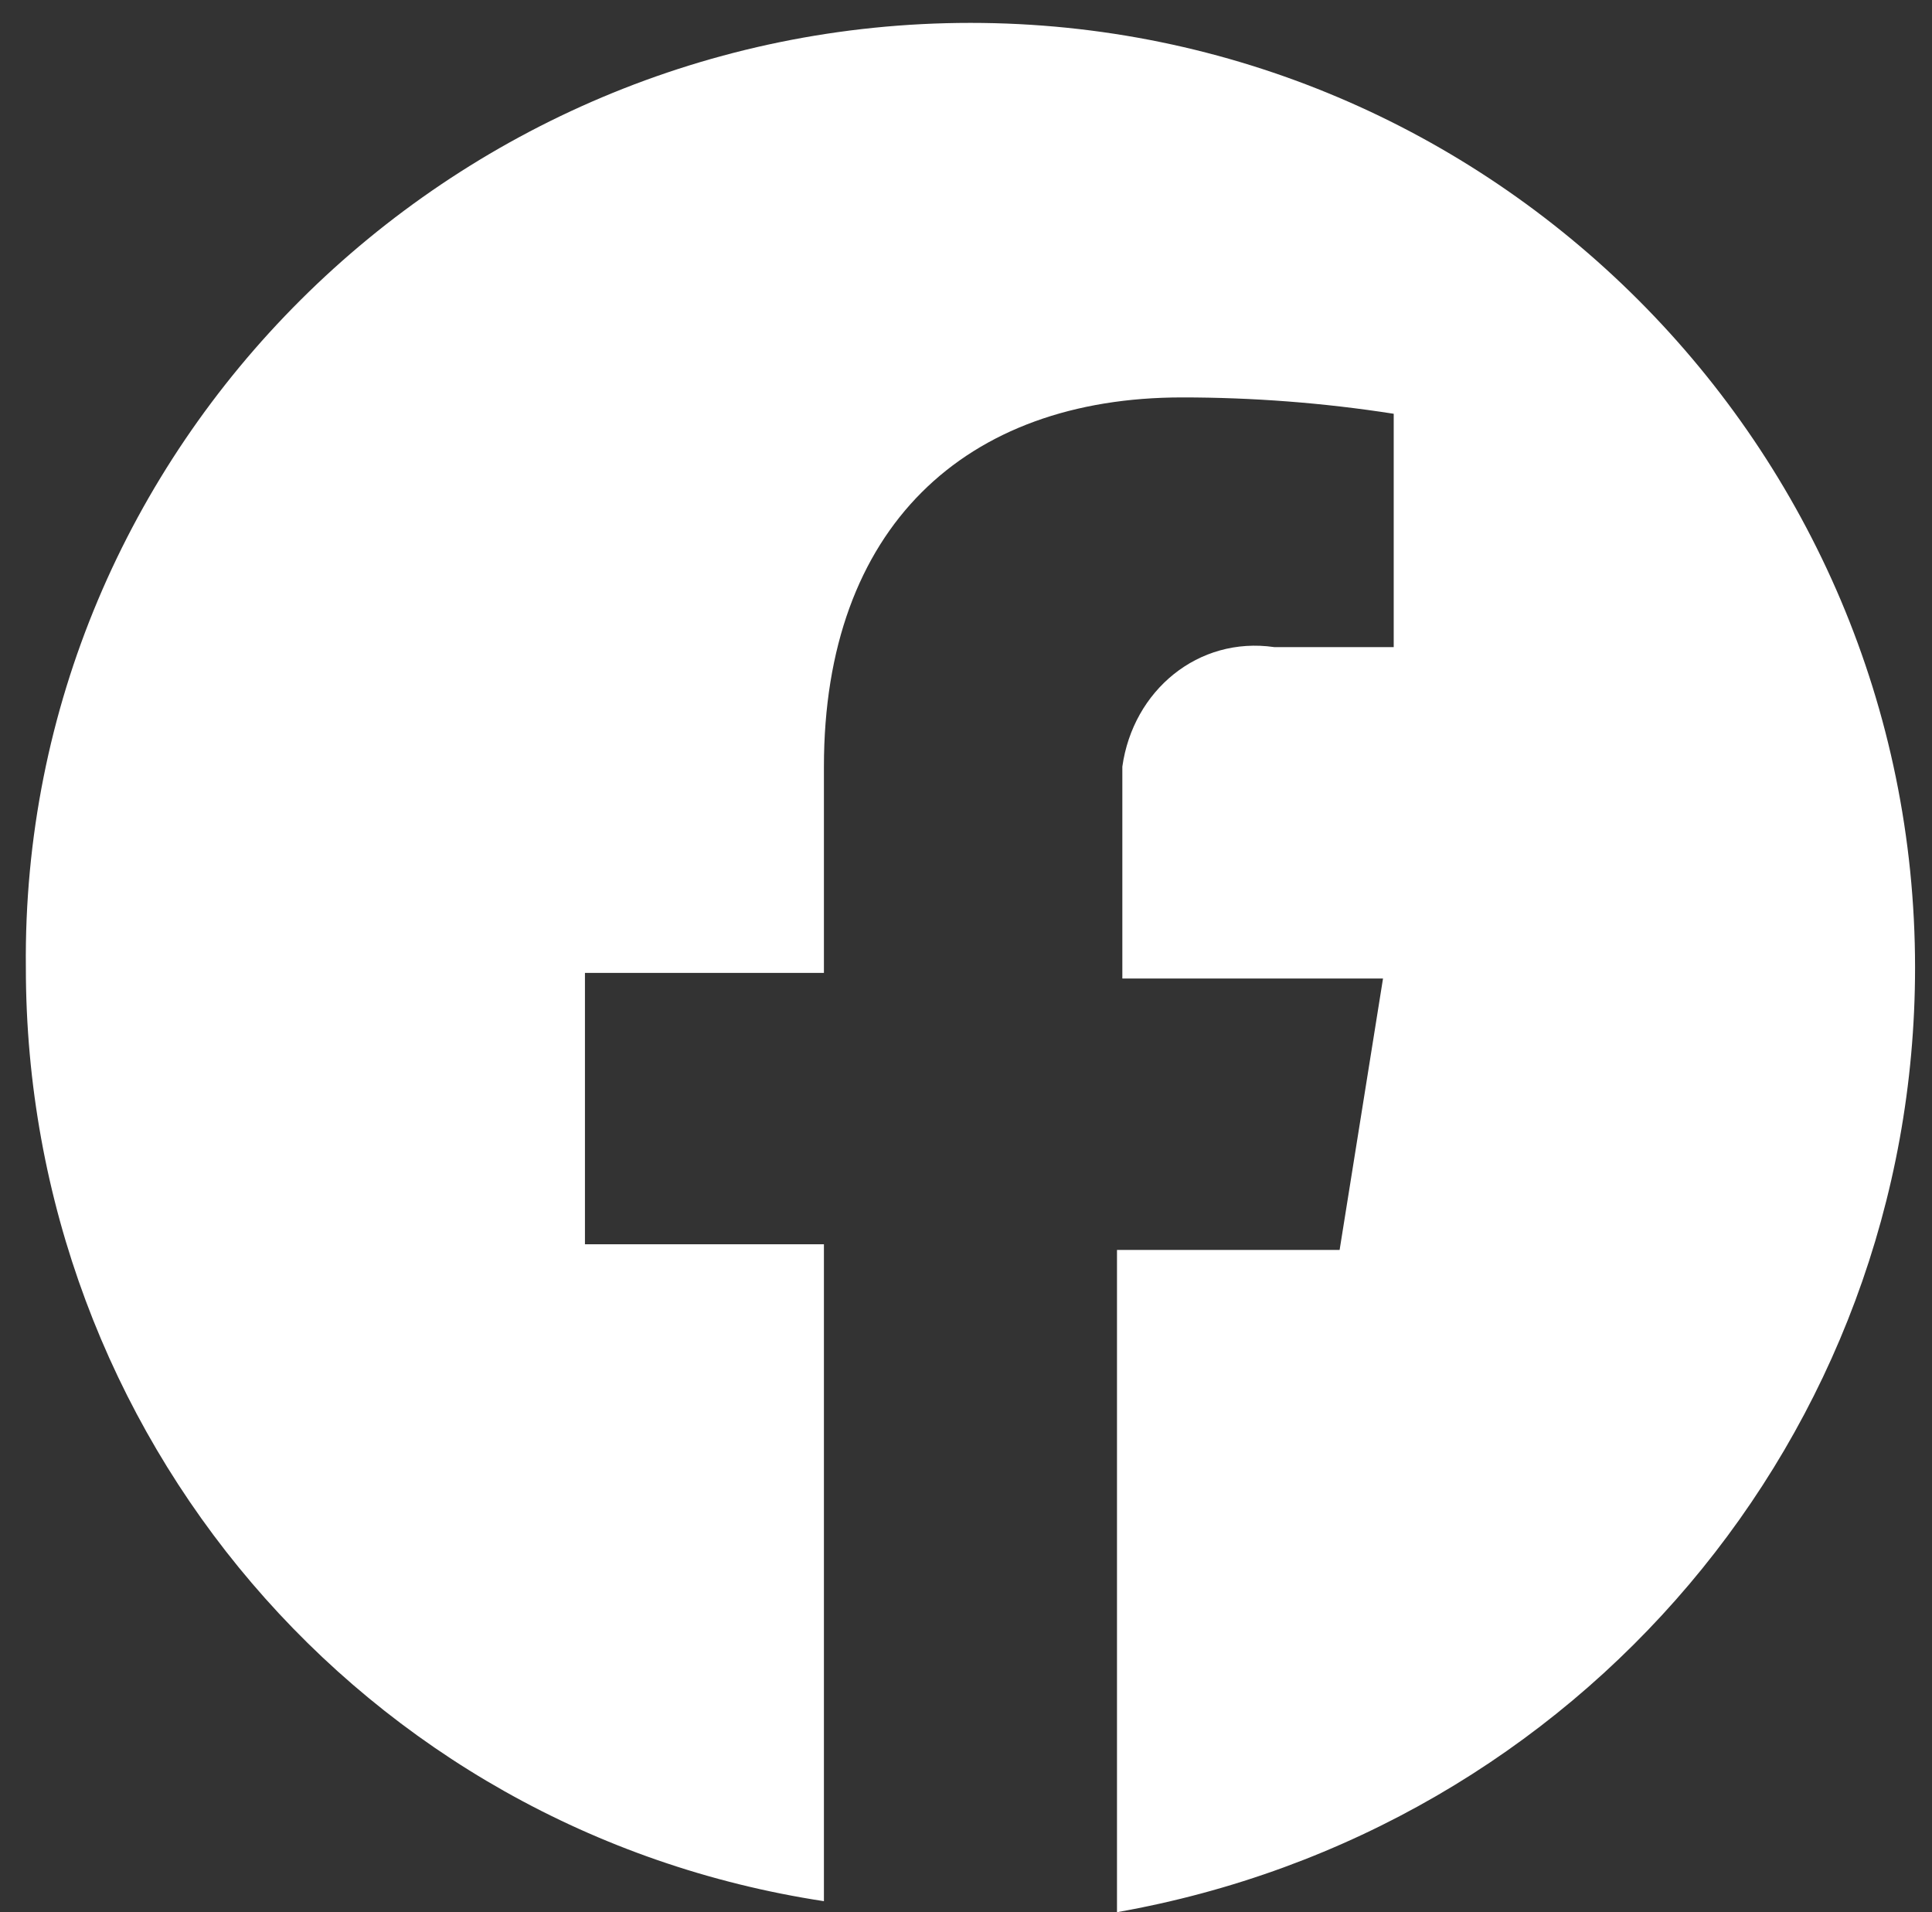
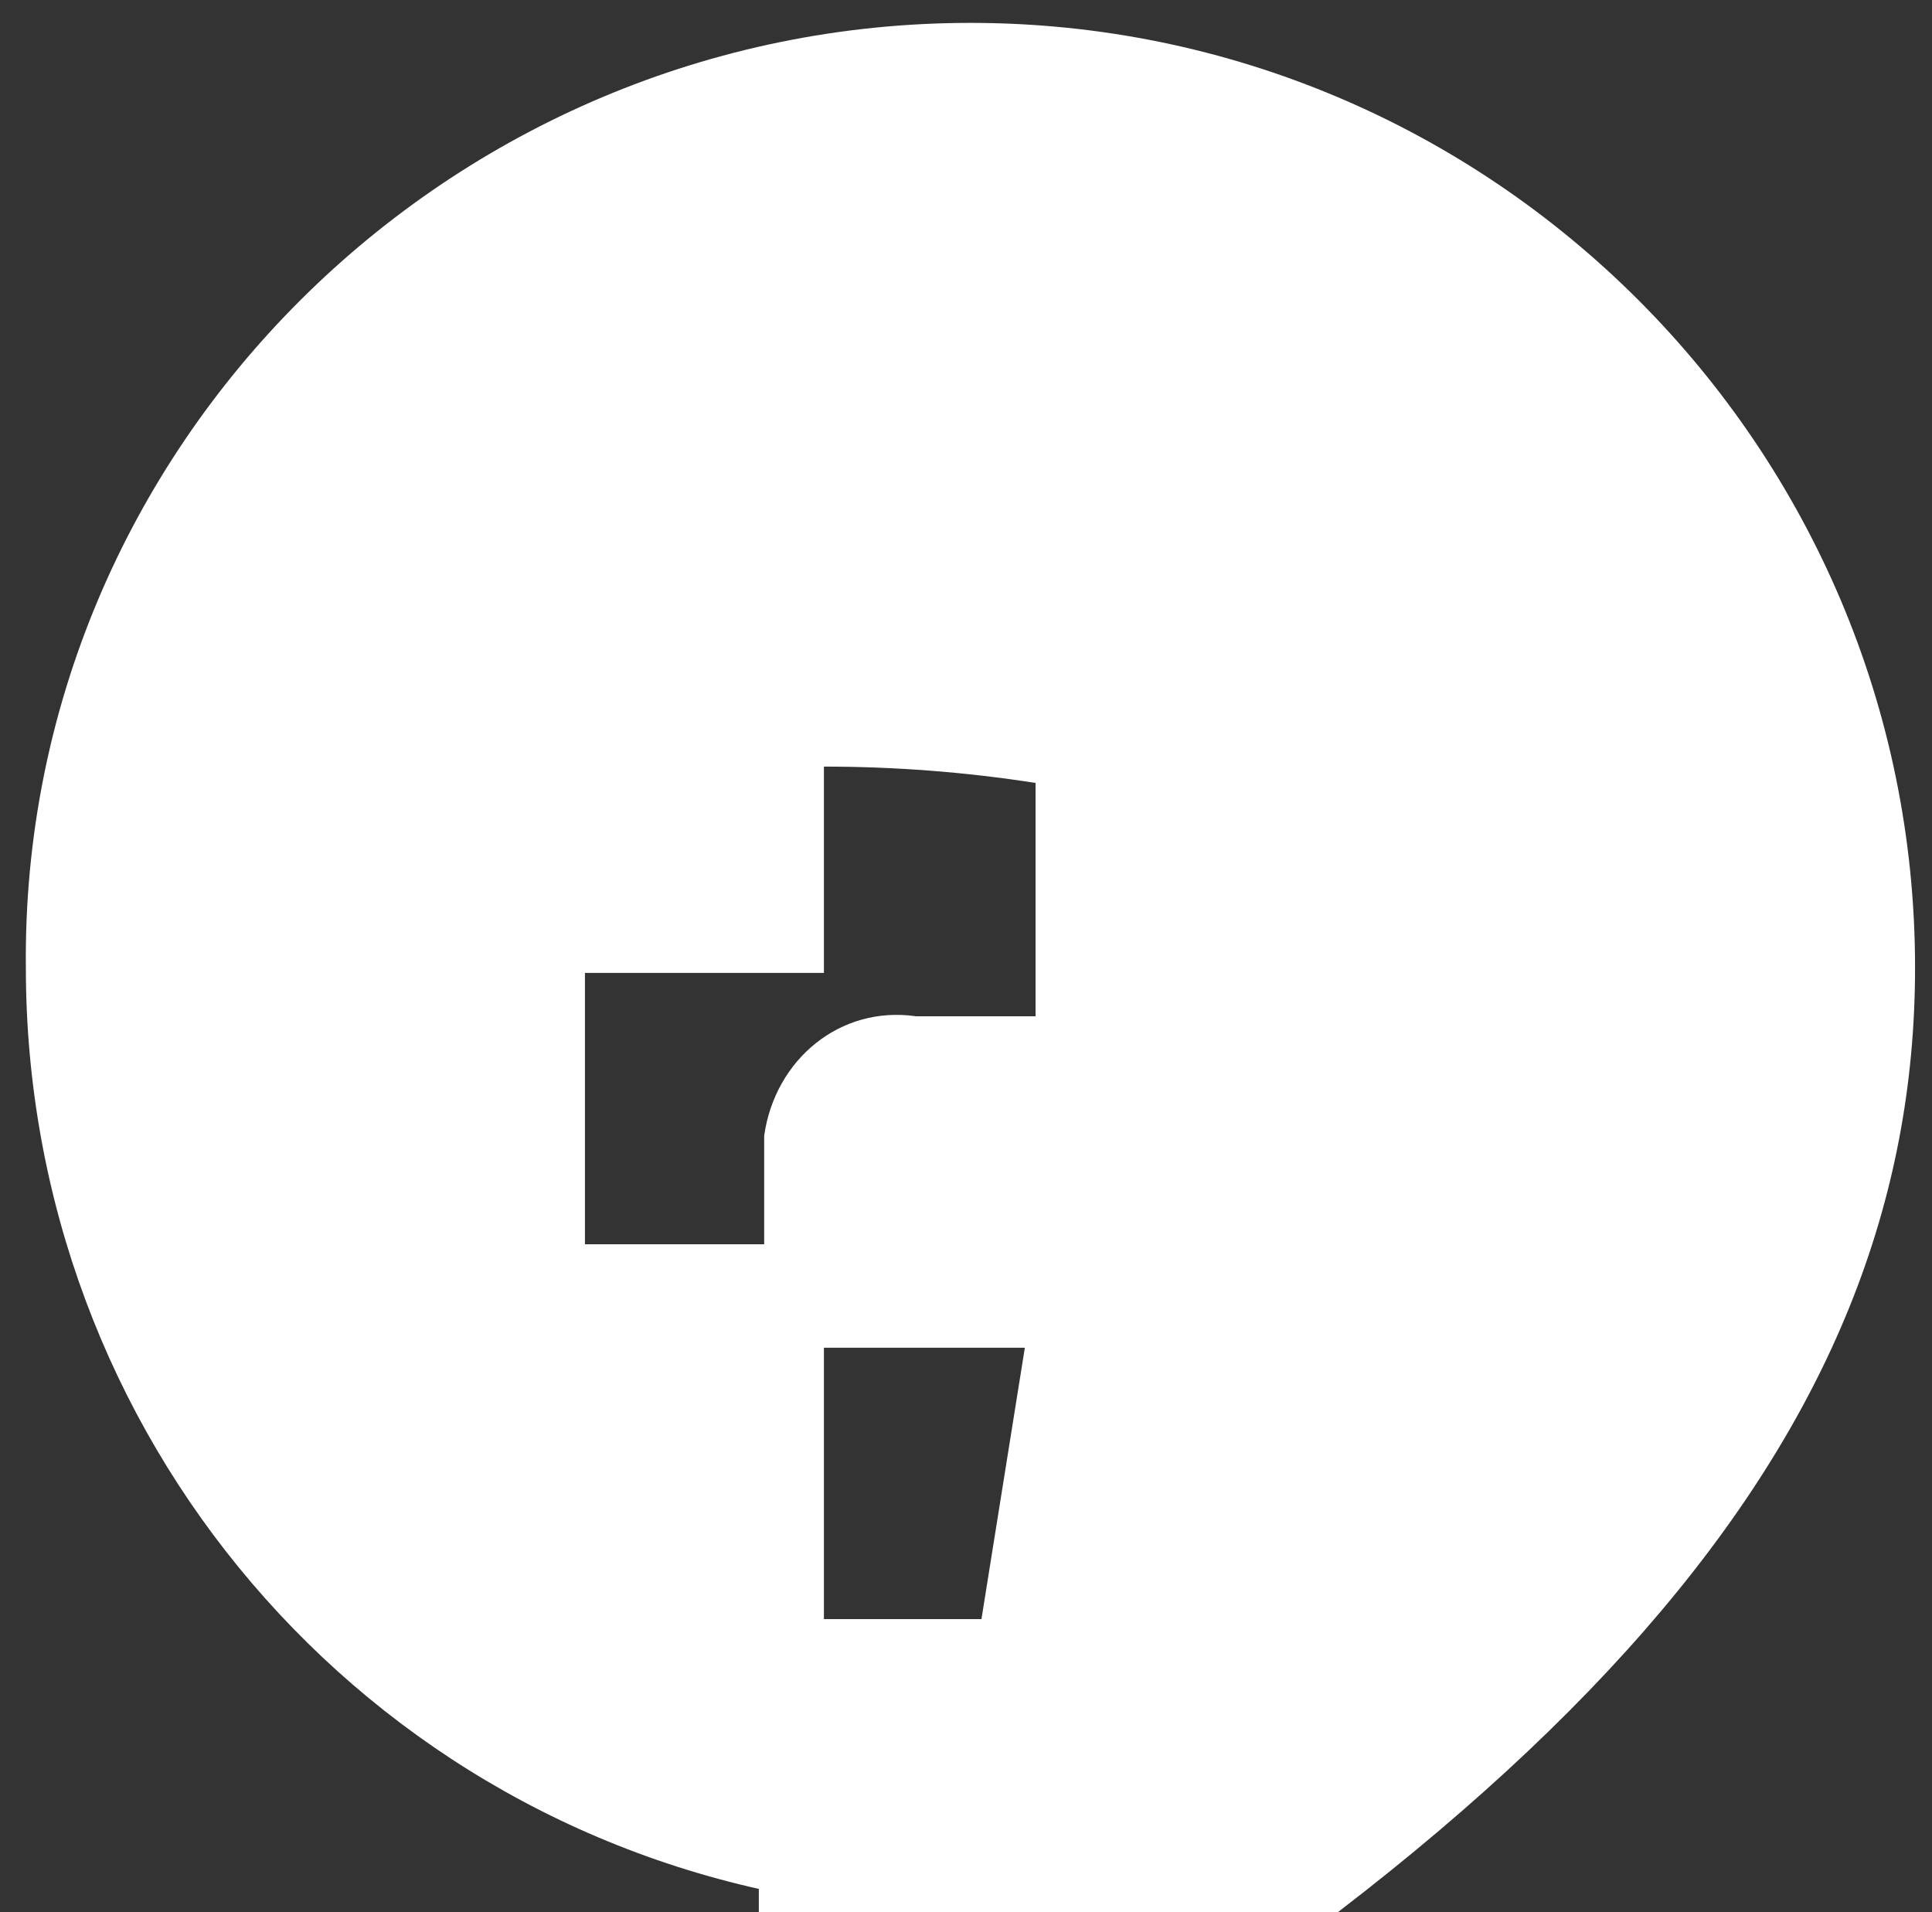
<svg xmlns="http://www.w3.org/2000/svg" version="1.1" id="Vrstva_1" x="0px" y="0px" viewBox="0 0 650 643.3" style="enable-background:new 0 0 650 643.3;" xml:space="preserve">
  <rect x="0" y="0" width="650" height="643.3" fill="#333333" stroke="none" />
  <style type="text/css">
	.st0{fill:#FFFFFF;}
</style>
-   <path id="Icon_awesome-facebook" class="st0" d="M644.3,325.5c0-175.3-142.5-317.8-317.8-317.8C151.2,7.7,6.9,150.2,8.7,325.5  c0,157.1,113.2,290.4,268.5,314.1v-221h-80.4v-91.3h80.4v-69.4c0-80.4,47.5-124.2,120.5-124.2c23.7,0,47.5,1.8,71.2,5.5v78.5h-40.2  c-25.6-3.7-47.5,14.6-51.1,40.2c0,3.7,0,7.3,0,11v60.3h87.7l-14.6,91.3h-74.9v222.8C531.1,615.9,644.3,482.6,644.3,325.5z" />
+   <path id="Icon_awesome-facebook" class="st0" d="M644.3,325.5c0-175.3-142.5-317.8-317.8-317.8C151.2,7.7,6.9,150.2,8.7,325.5  c0,157.1,113.2,290.4,268.5,314.1v-221h-80.4v-91.3h80.4v-69.4c23.7,0,47.5,1.8,71.2,5.5v78.5h-40.2  c-25.6-3.7-47.5,14.6-51.1,40.2c0,3.7,0,7.3,0,11v60.3h87.7l-14.6,91.3h-74.9v222.8C531.1,615.9,644.3,482.6,644.3,325.5z" />
</svg>